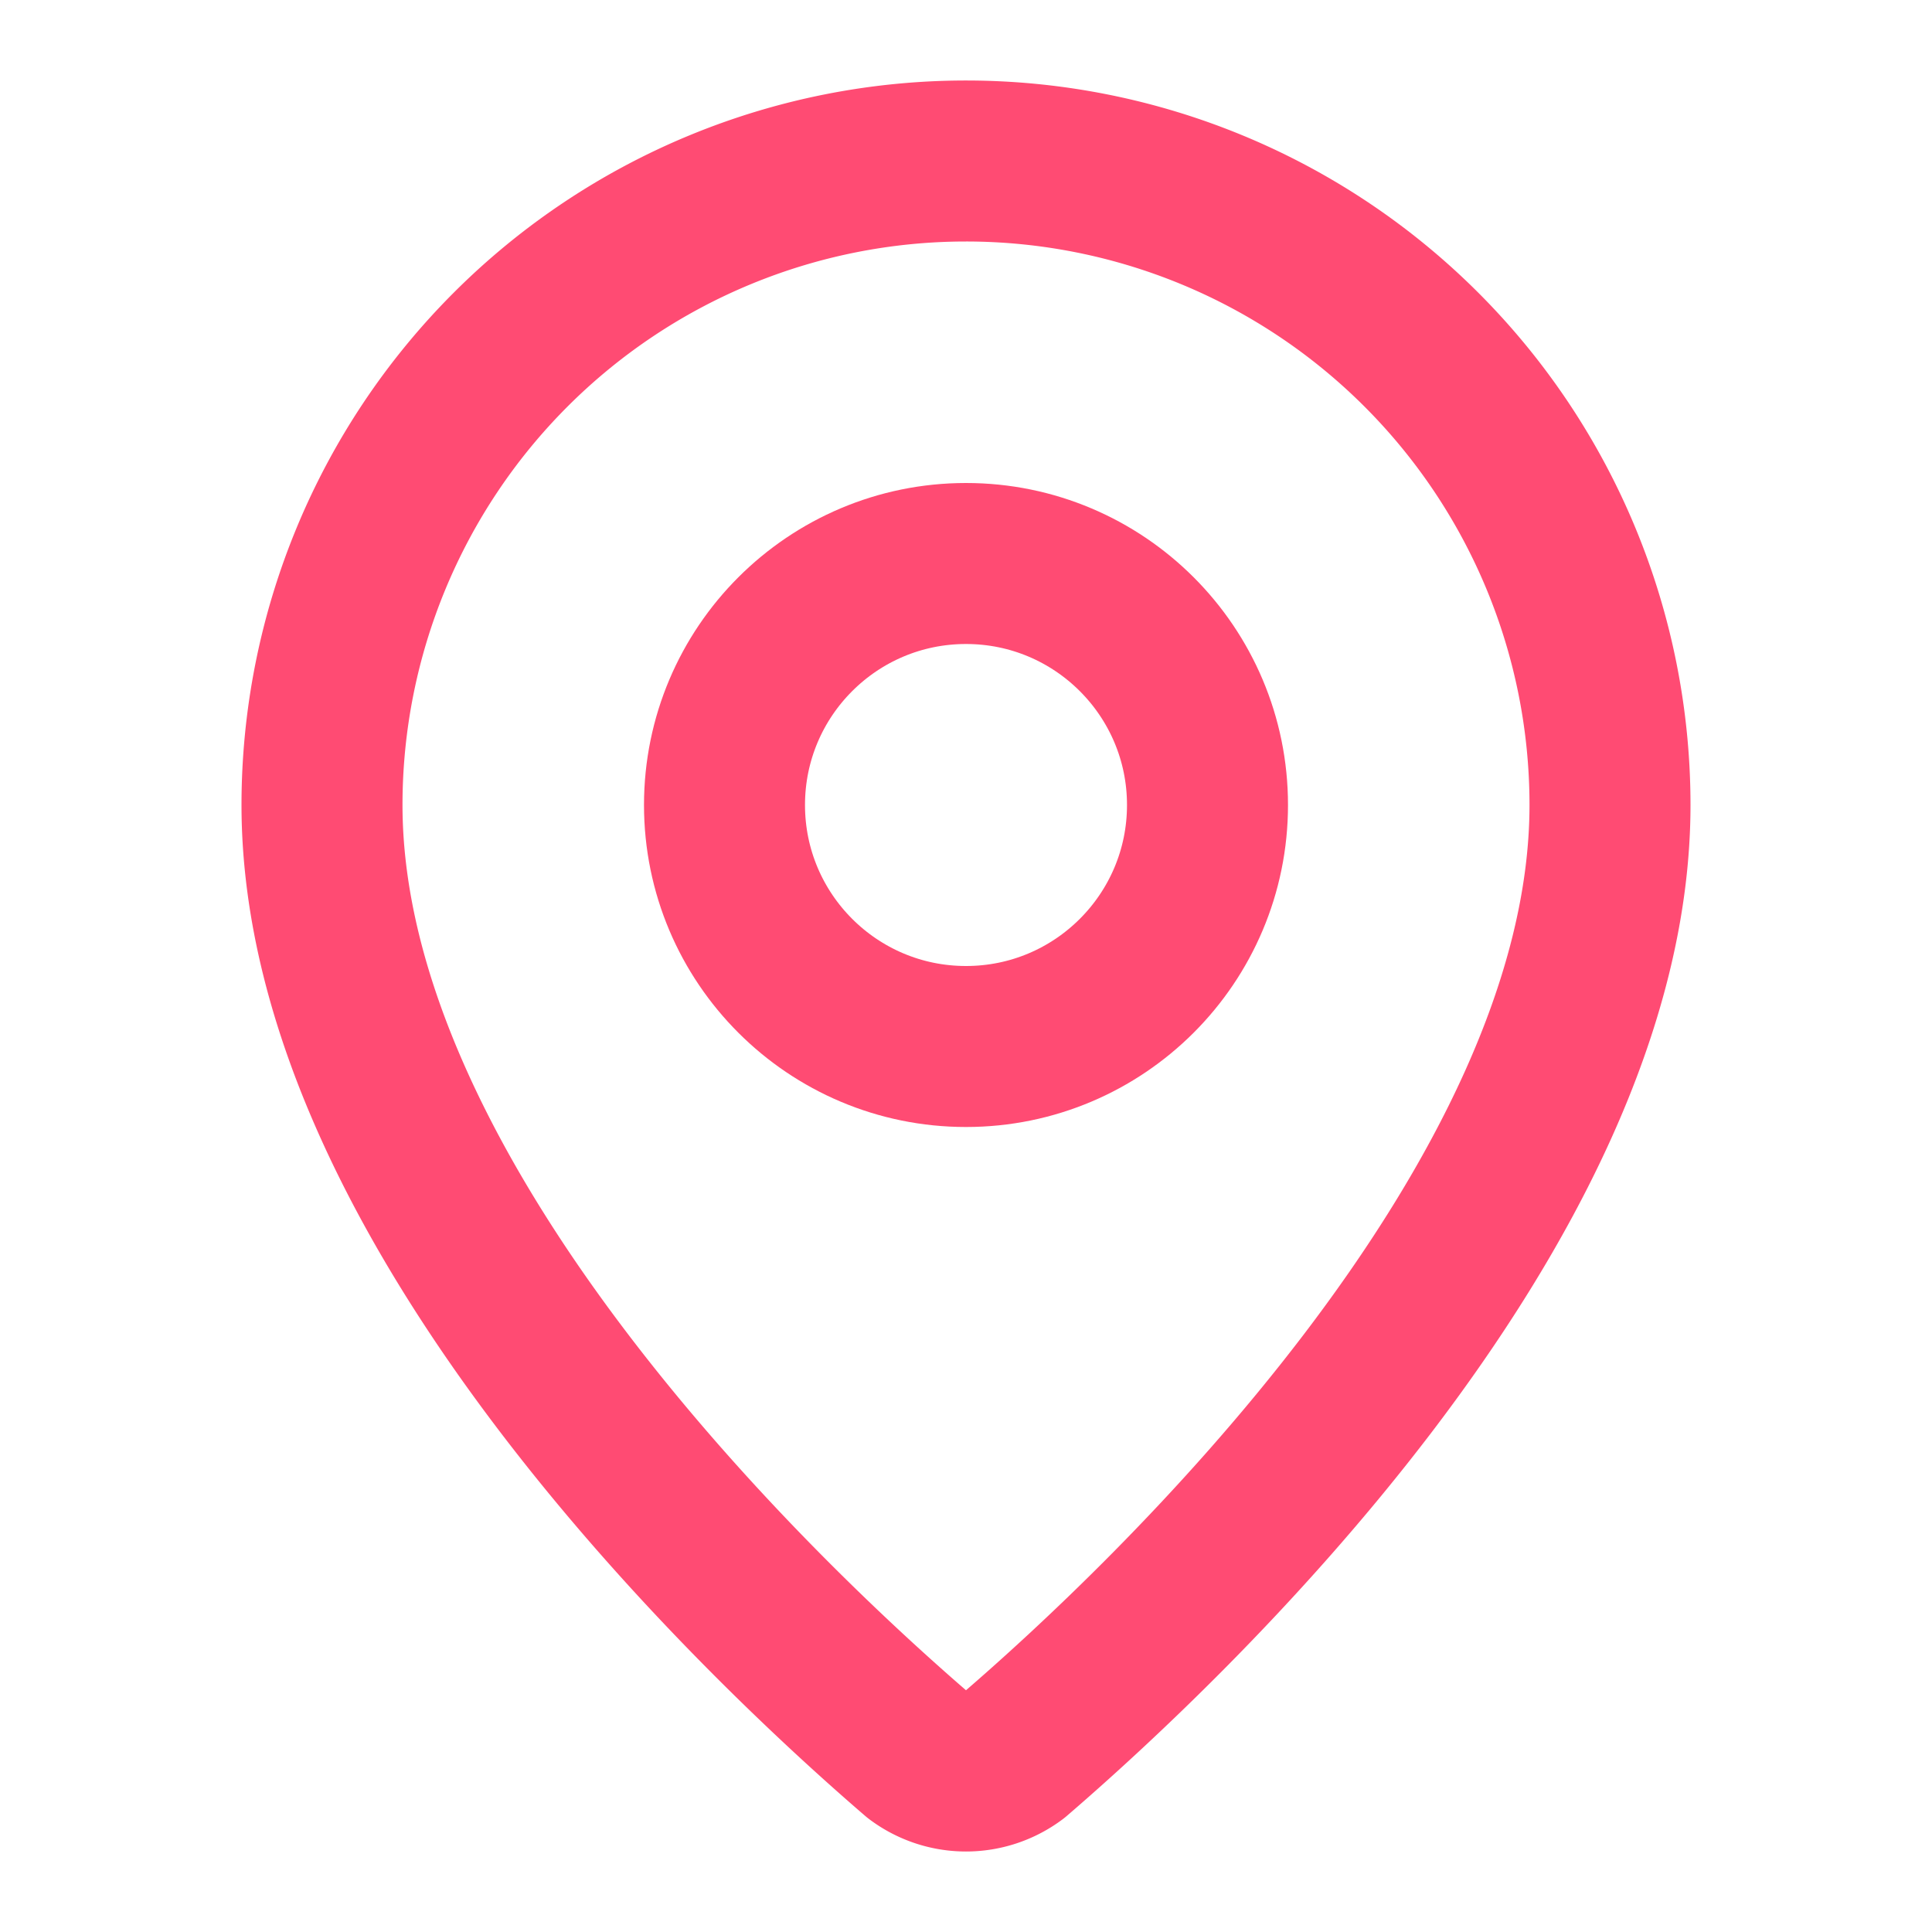
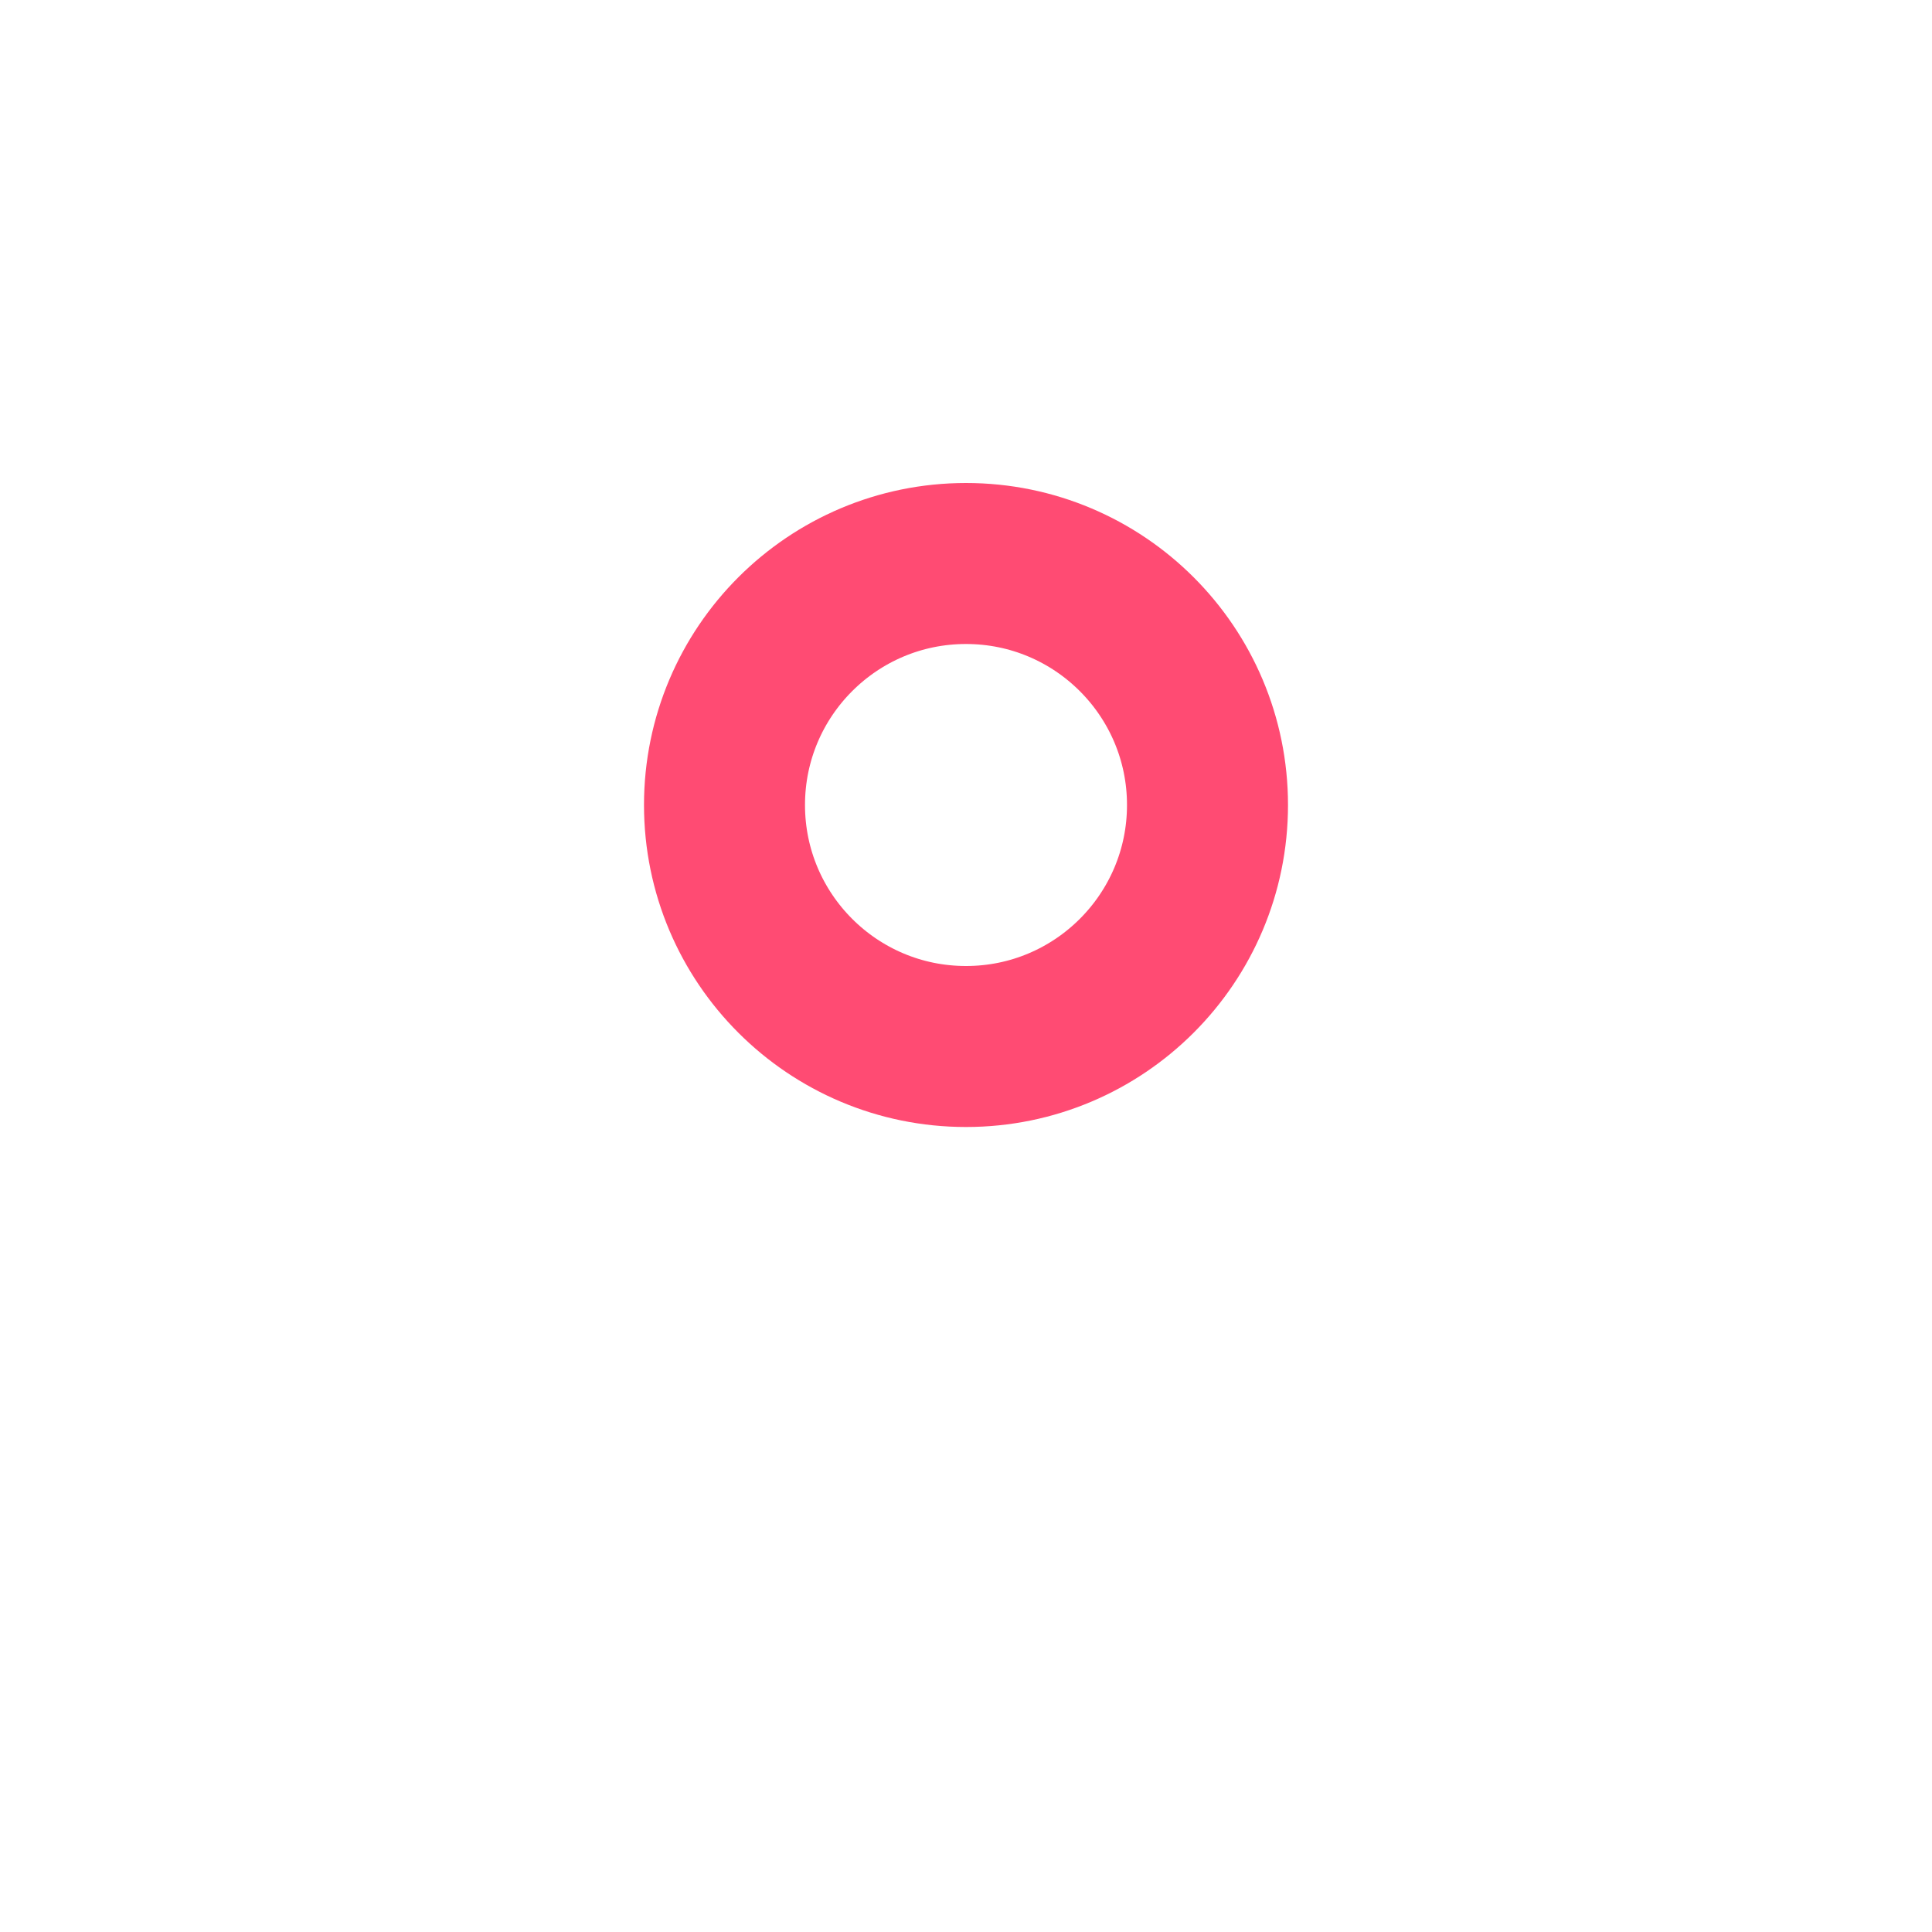
<svg xmlns="http://www.w3.org/2000/svg" viewBox="0 0 24 24" fill="none" stroke="#ff4b73" stroke-width="2" stroke-linecap="round" stroke-linejoin="round">
-   <path d="M20 10c0 5-5.54 10.2-7.4 11.8a1 1 0 0 1-1.2 0C9.54 20.2 4 15 4 10a8 8 0 0 1 16 0" />
  <circle cx="12" cy="10" r="3" />
</svg>